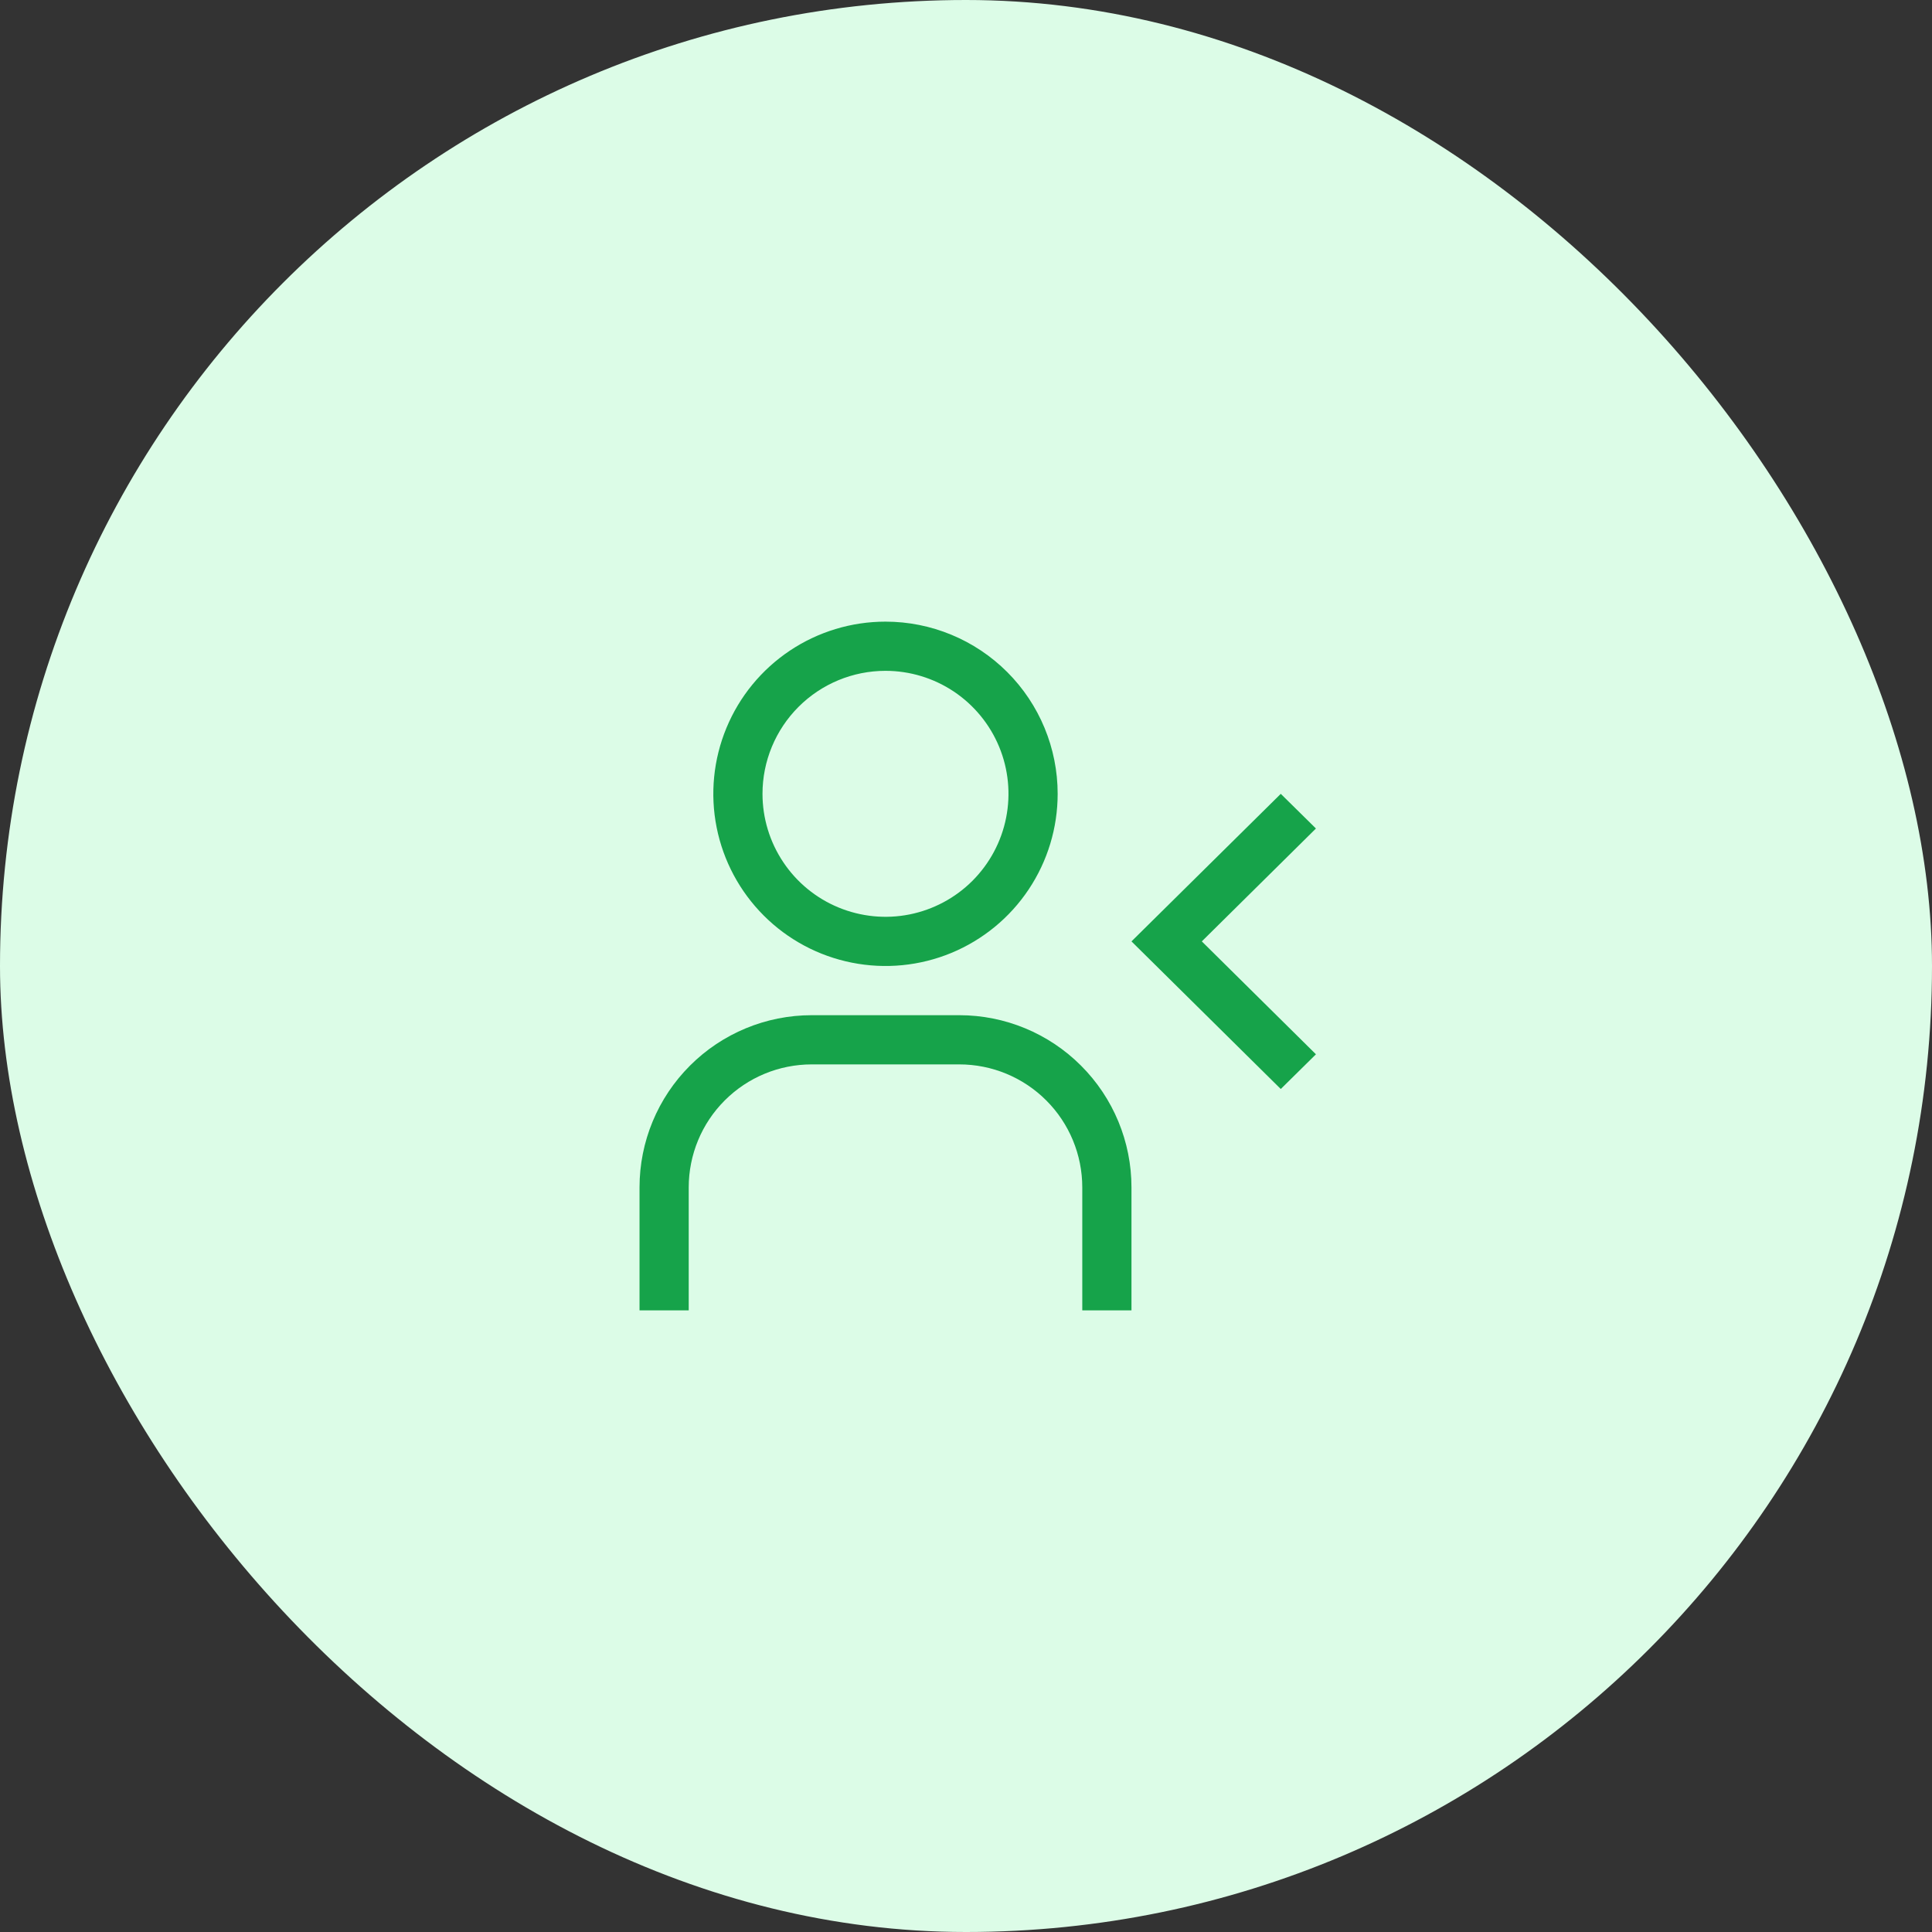
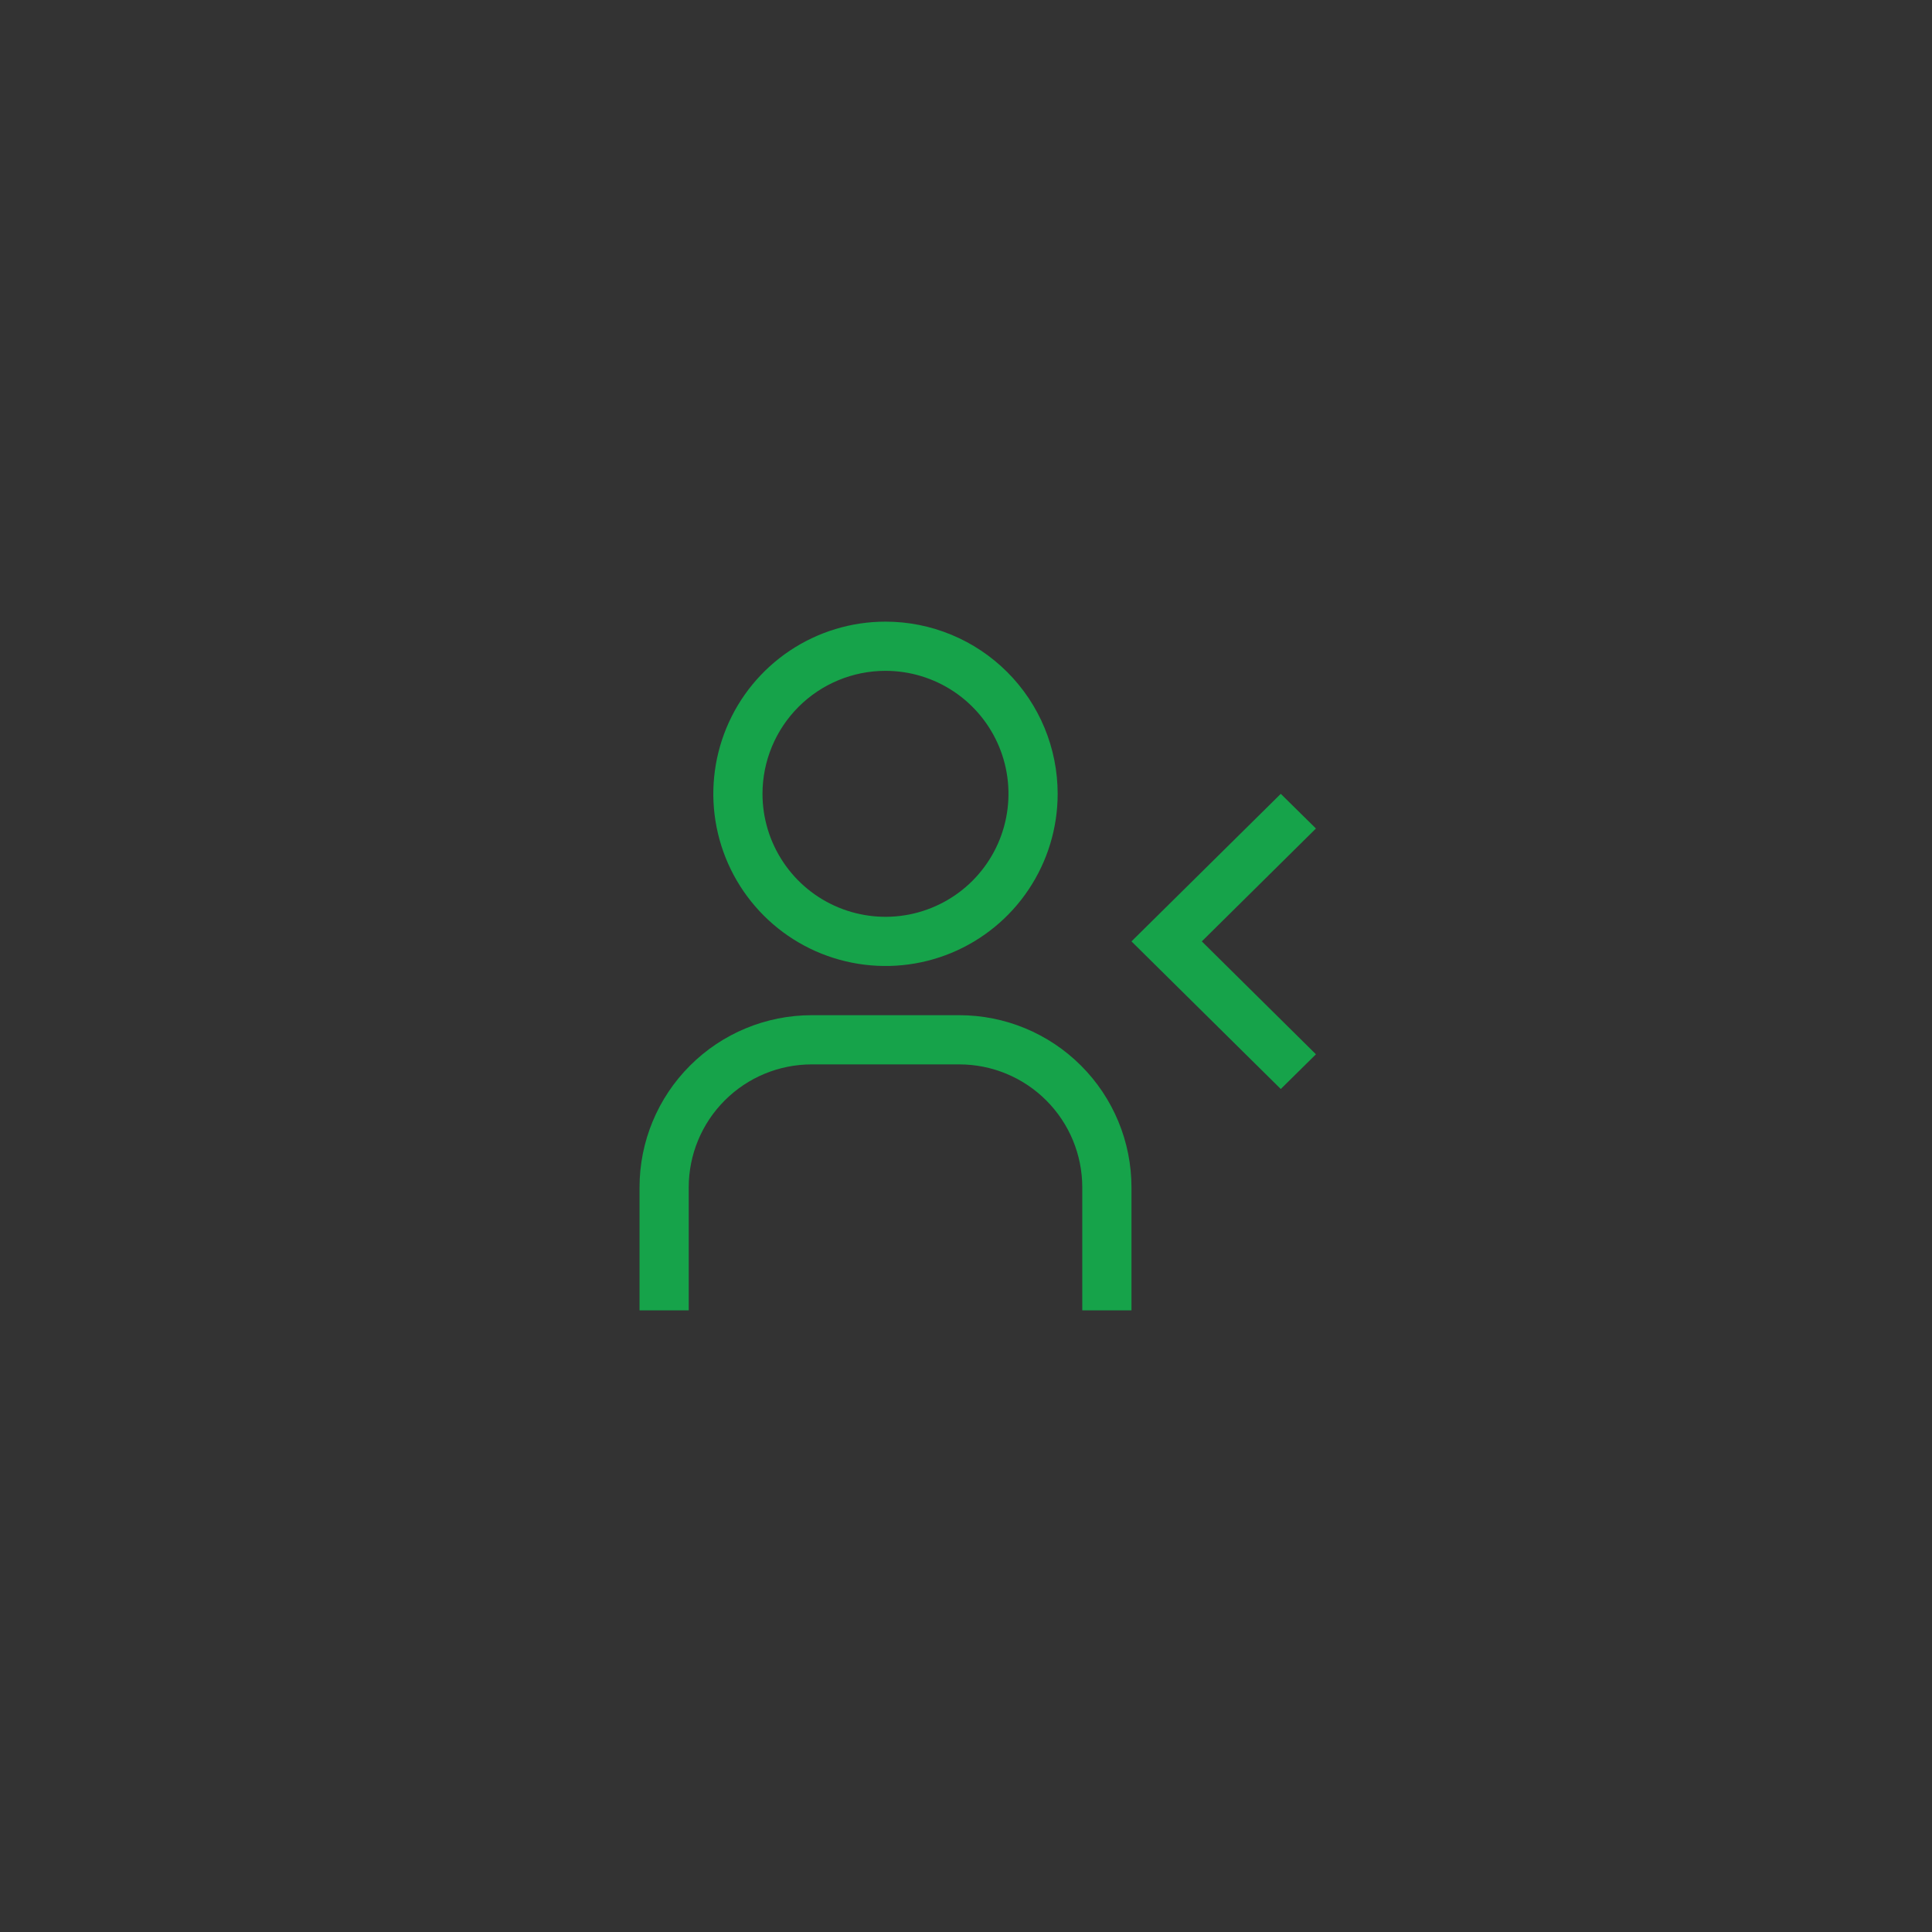
<svg xmlns="http://www.w3.org/2000/svg" fill="none" height="100%" overflow="visible" preserveAspectRatio="none" style="display: block;" viewBox="0 0 54 54" width="100%">
  <rect x="0" y="0" width="54" height="54" fill="#333333" stroke="none" />
  <g id="Frame 10">
-     <rect fill="#DCFCE7" height="54" rx="27" width="54" />
    <g clip-path="url(#clip0_0_180)" id="icon">
      <path d="M35.798 30.438L31.625 26.312L35.798 22.188L36.781 23.157L33.591 26.312L36.781 29.468L35.798 30.438Z" fill="#16A34A" id="Vector" />
      <path d="M31.625 36.625H30.25V33.188C30.25 32.276 29.888 31.401 29.243 30.757C28.599 30.112 27.724 29.75 26.812 29.75H22.688C21.776 29.75 20.901 30.112 20.257 30.757C19.612 31.401 19.25 32.276 19.25 33.188V36.625H17.875V33.188C17.875 31.911 18.382 30.687 19.285 29.785C20.187 28.882 21.411 28.375 22.688 28.375H26.812C28.089 28.375 29.313 28.882 30.215 29.785C31.118 30.687 31.625 31.911 31.625 33.188V36.625Z" fill="#16A34A" id="Vector_2" />
      <path d="M24.75 18.75C25.43 18.75 26.095 18.952 26.66 19.329C27.225 19.707 27.666 20.244 27.926 20.872C28.186 21.5 28.254 22.191 28.121 22.858C27.989 23.525 27.661 24.137 27.181 24.618C26.7 25.099 26.087 25.426 25.421 25.559C24.754 25.692 24.063 25.623 23.434 25.363C22.806 25.103 22.27 24.663 21.892 24.097C21.514 23.532 21.312 22.867 21.312 22.188C21.312 21.276 21.675 20.401 22.319 19.757C22.964 19.112 23.838 18.75 24.75 18.75ZM24.75 17.375C23.798 17.375 22.868 17.657 22.076 18.186C21.285 18.715 20.668 19.466 20.304 20.346C19.94 21.225 19.844 22.193 20.03 23.126C20.216 24.06 20.674 24.917 21.347 25.59C22.02 26.264 22.878 26.722 23.811 26.907C24.745 27.093 25.712 26.998 26.592 26.634C27.471 26.269 28.223 25.653 28.751 24.861C29.28 24.07 29.562 23.139 29.562 22.188C29.562 20.911 29.055 19.687 28.153 18.785C27.25 17.882 26.026 17.375 24.75 17.375Z" fill="#16A34A" id="Vector_3" />
      <g id="&lt;Transparent Rectangle&gt;">
</g>
    </g>
  </g>
  <defs>
    <clipPath id="clip0_0_180">
      <rect fill="white" height="22" transform="translate(16.5 16)" width="22" />
    </clipPath>
  </defs>
</svg>